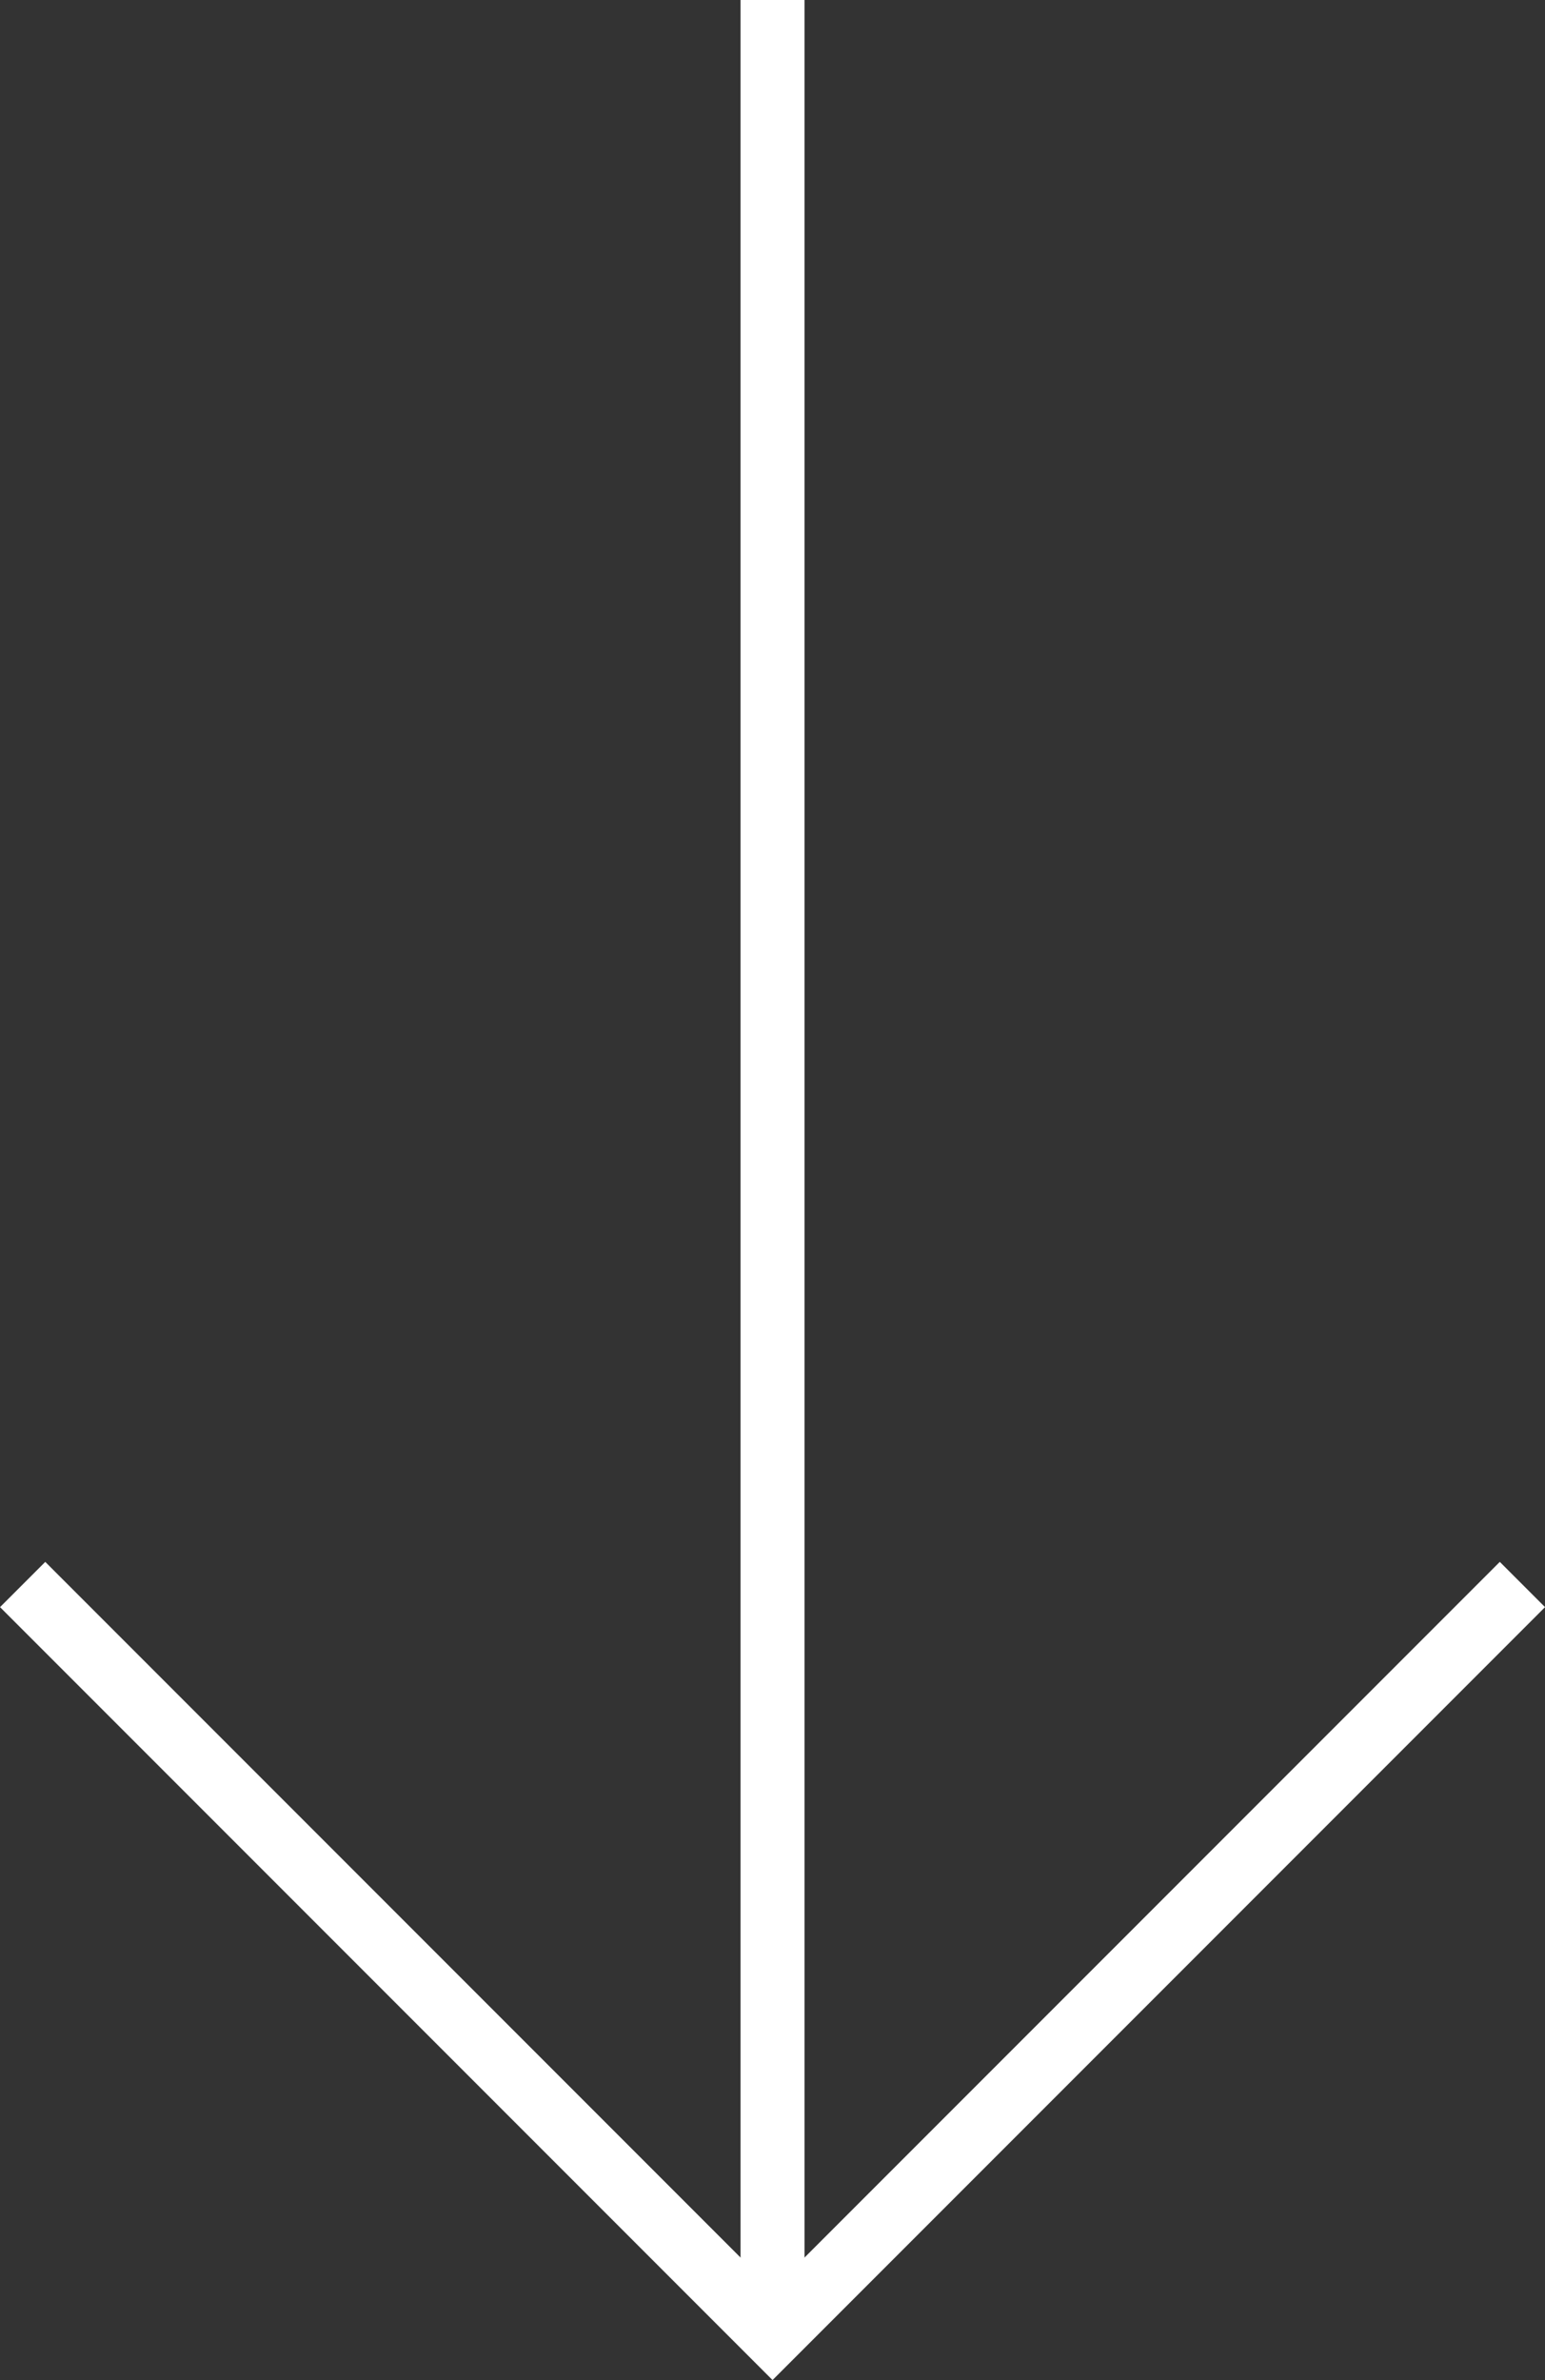
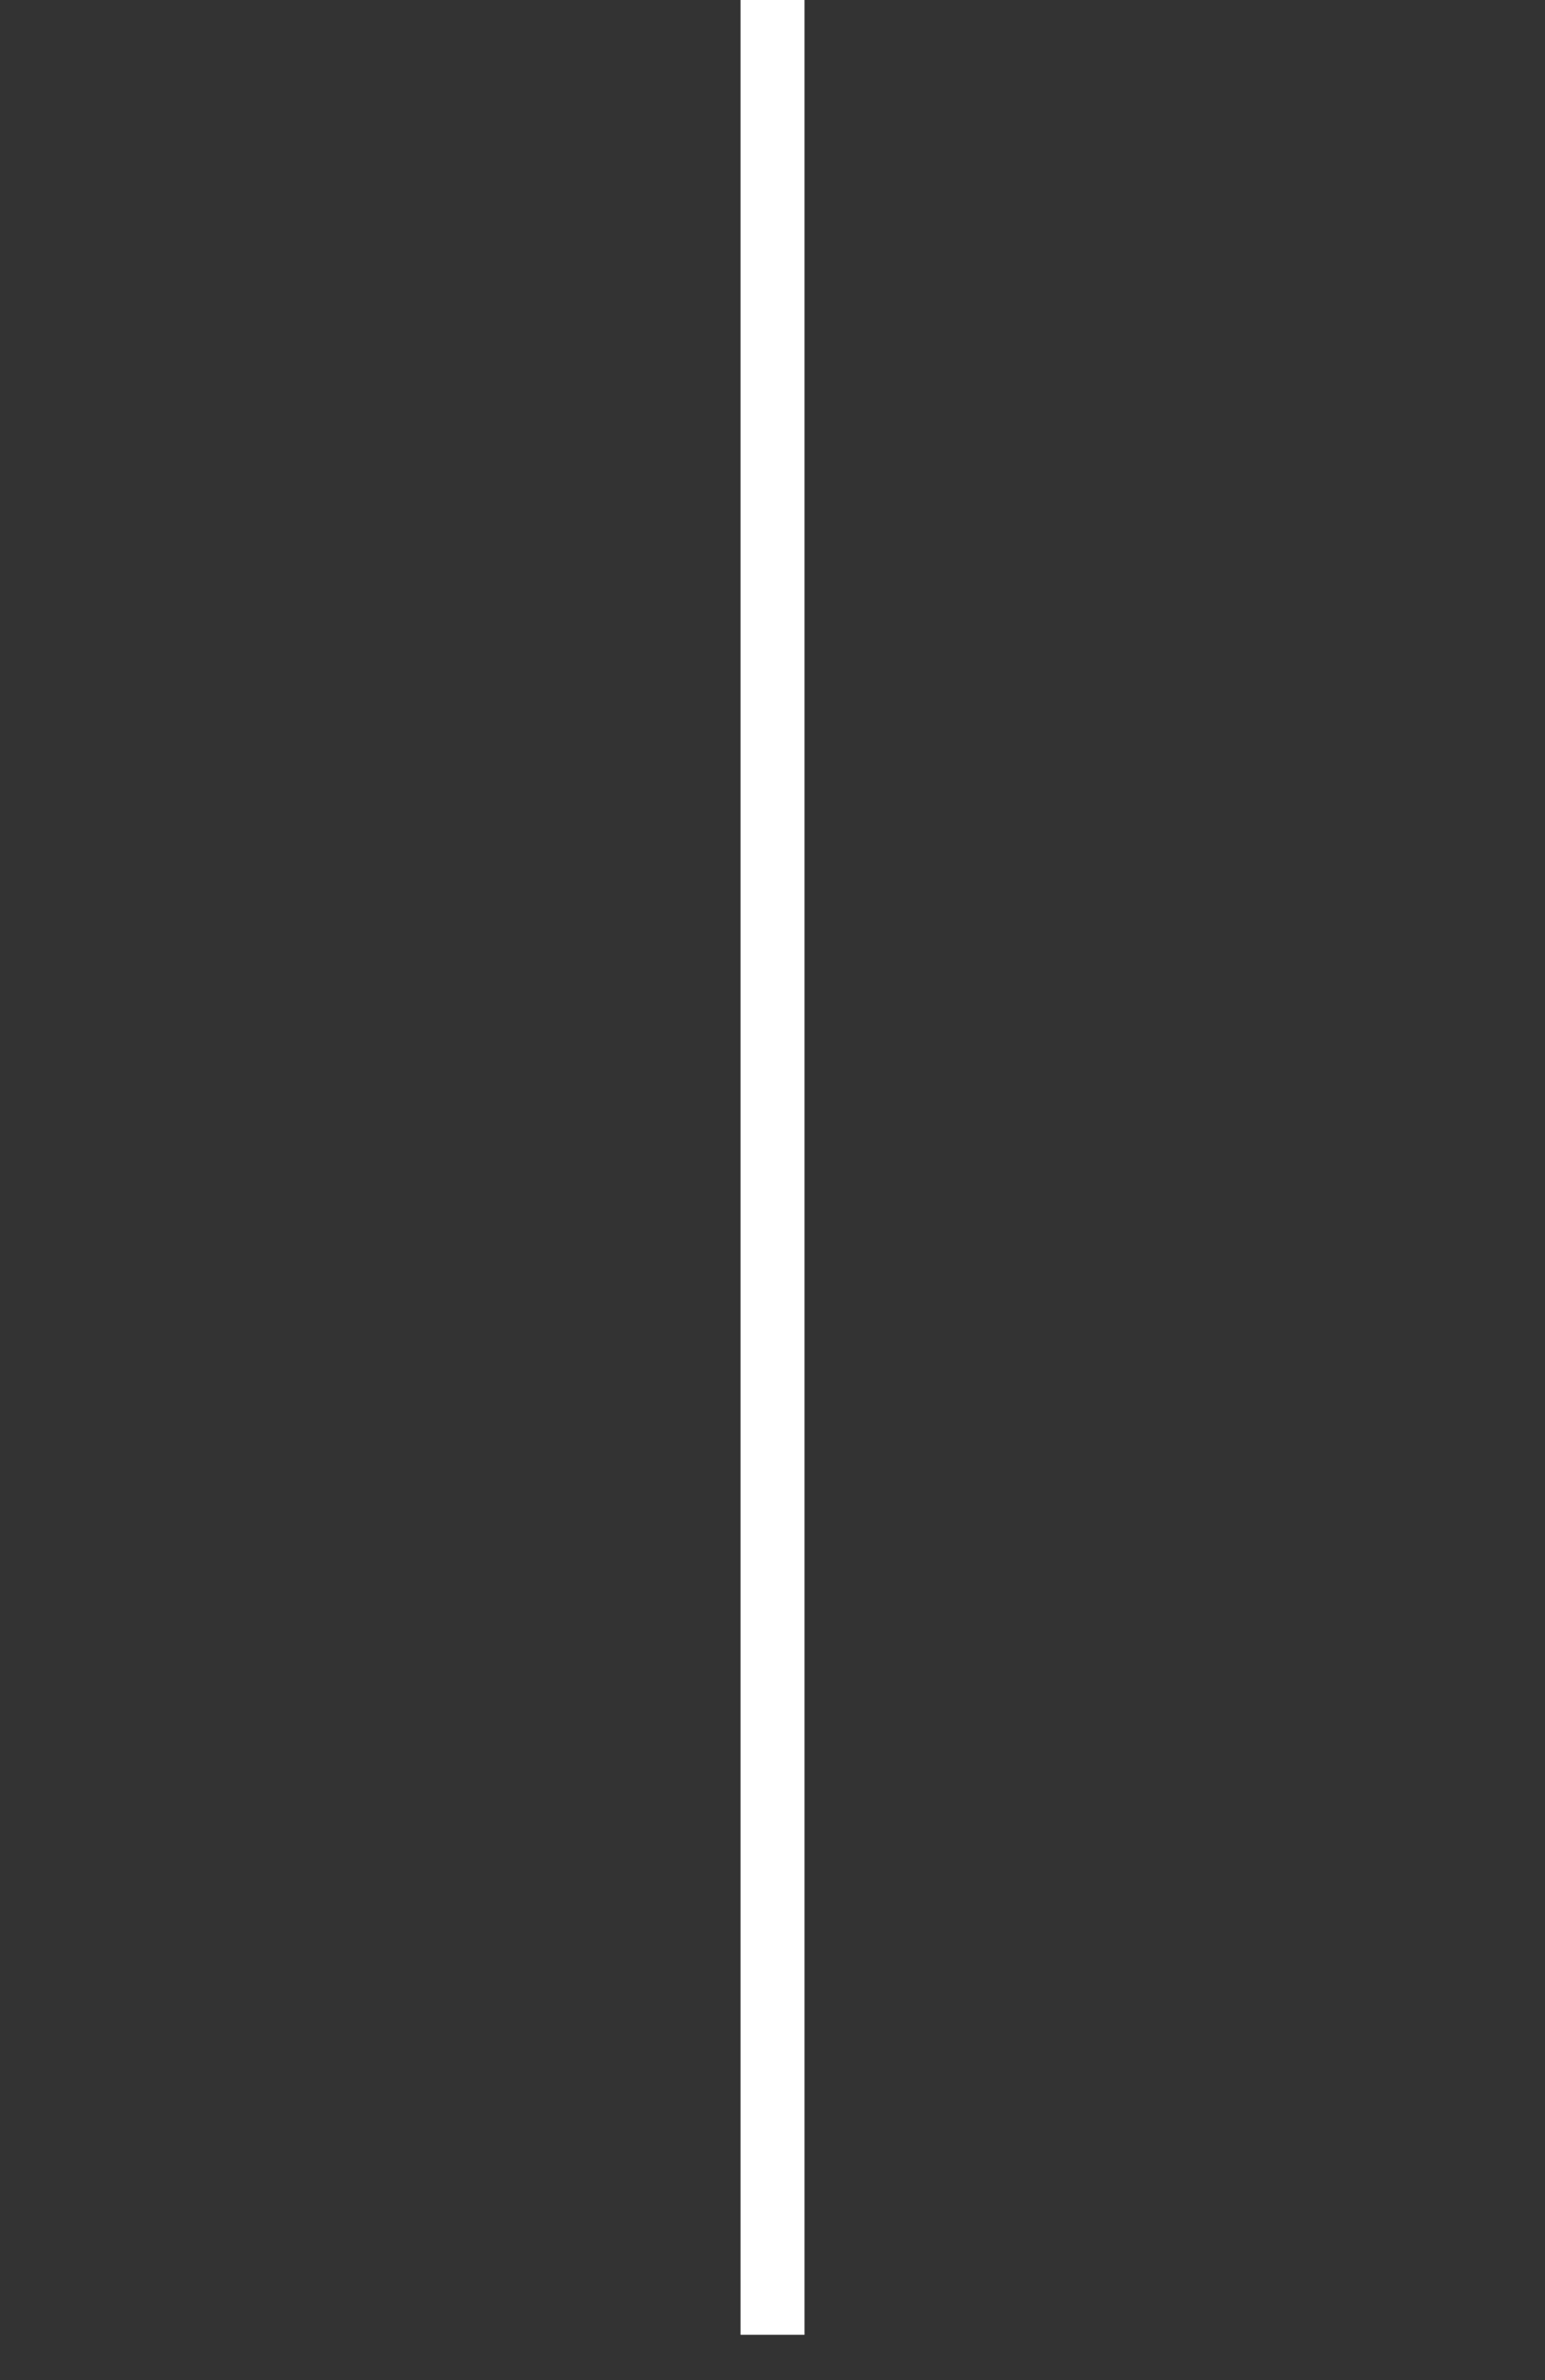
<svg xmlns="http://www.w3.org/2000/svg" width="48.316" height="74.389" viewBox="0 0 48.316 74.389">
  <rect x="0" y="0" width="48.316" height="74.389" fill="#333333" stroke="none" />
  <g id="arrow" transform="translate(505.807 -1231.12) rotate(90)">
    <path id="Path_17255" data-name="Path 17255" d="M1231.12,481.648h72.975" fill="none" stroke="#fff" stroke-width="2" />
-     <path id="Path_17256" data-name="Path 17256" d="M1305.655,443.711l23.451,23.451-23.451,23.451" transform="translate(-25.011 14.486)" fill="none" stroke="#fff" stroke-width="2" />
  </g>
</svg>